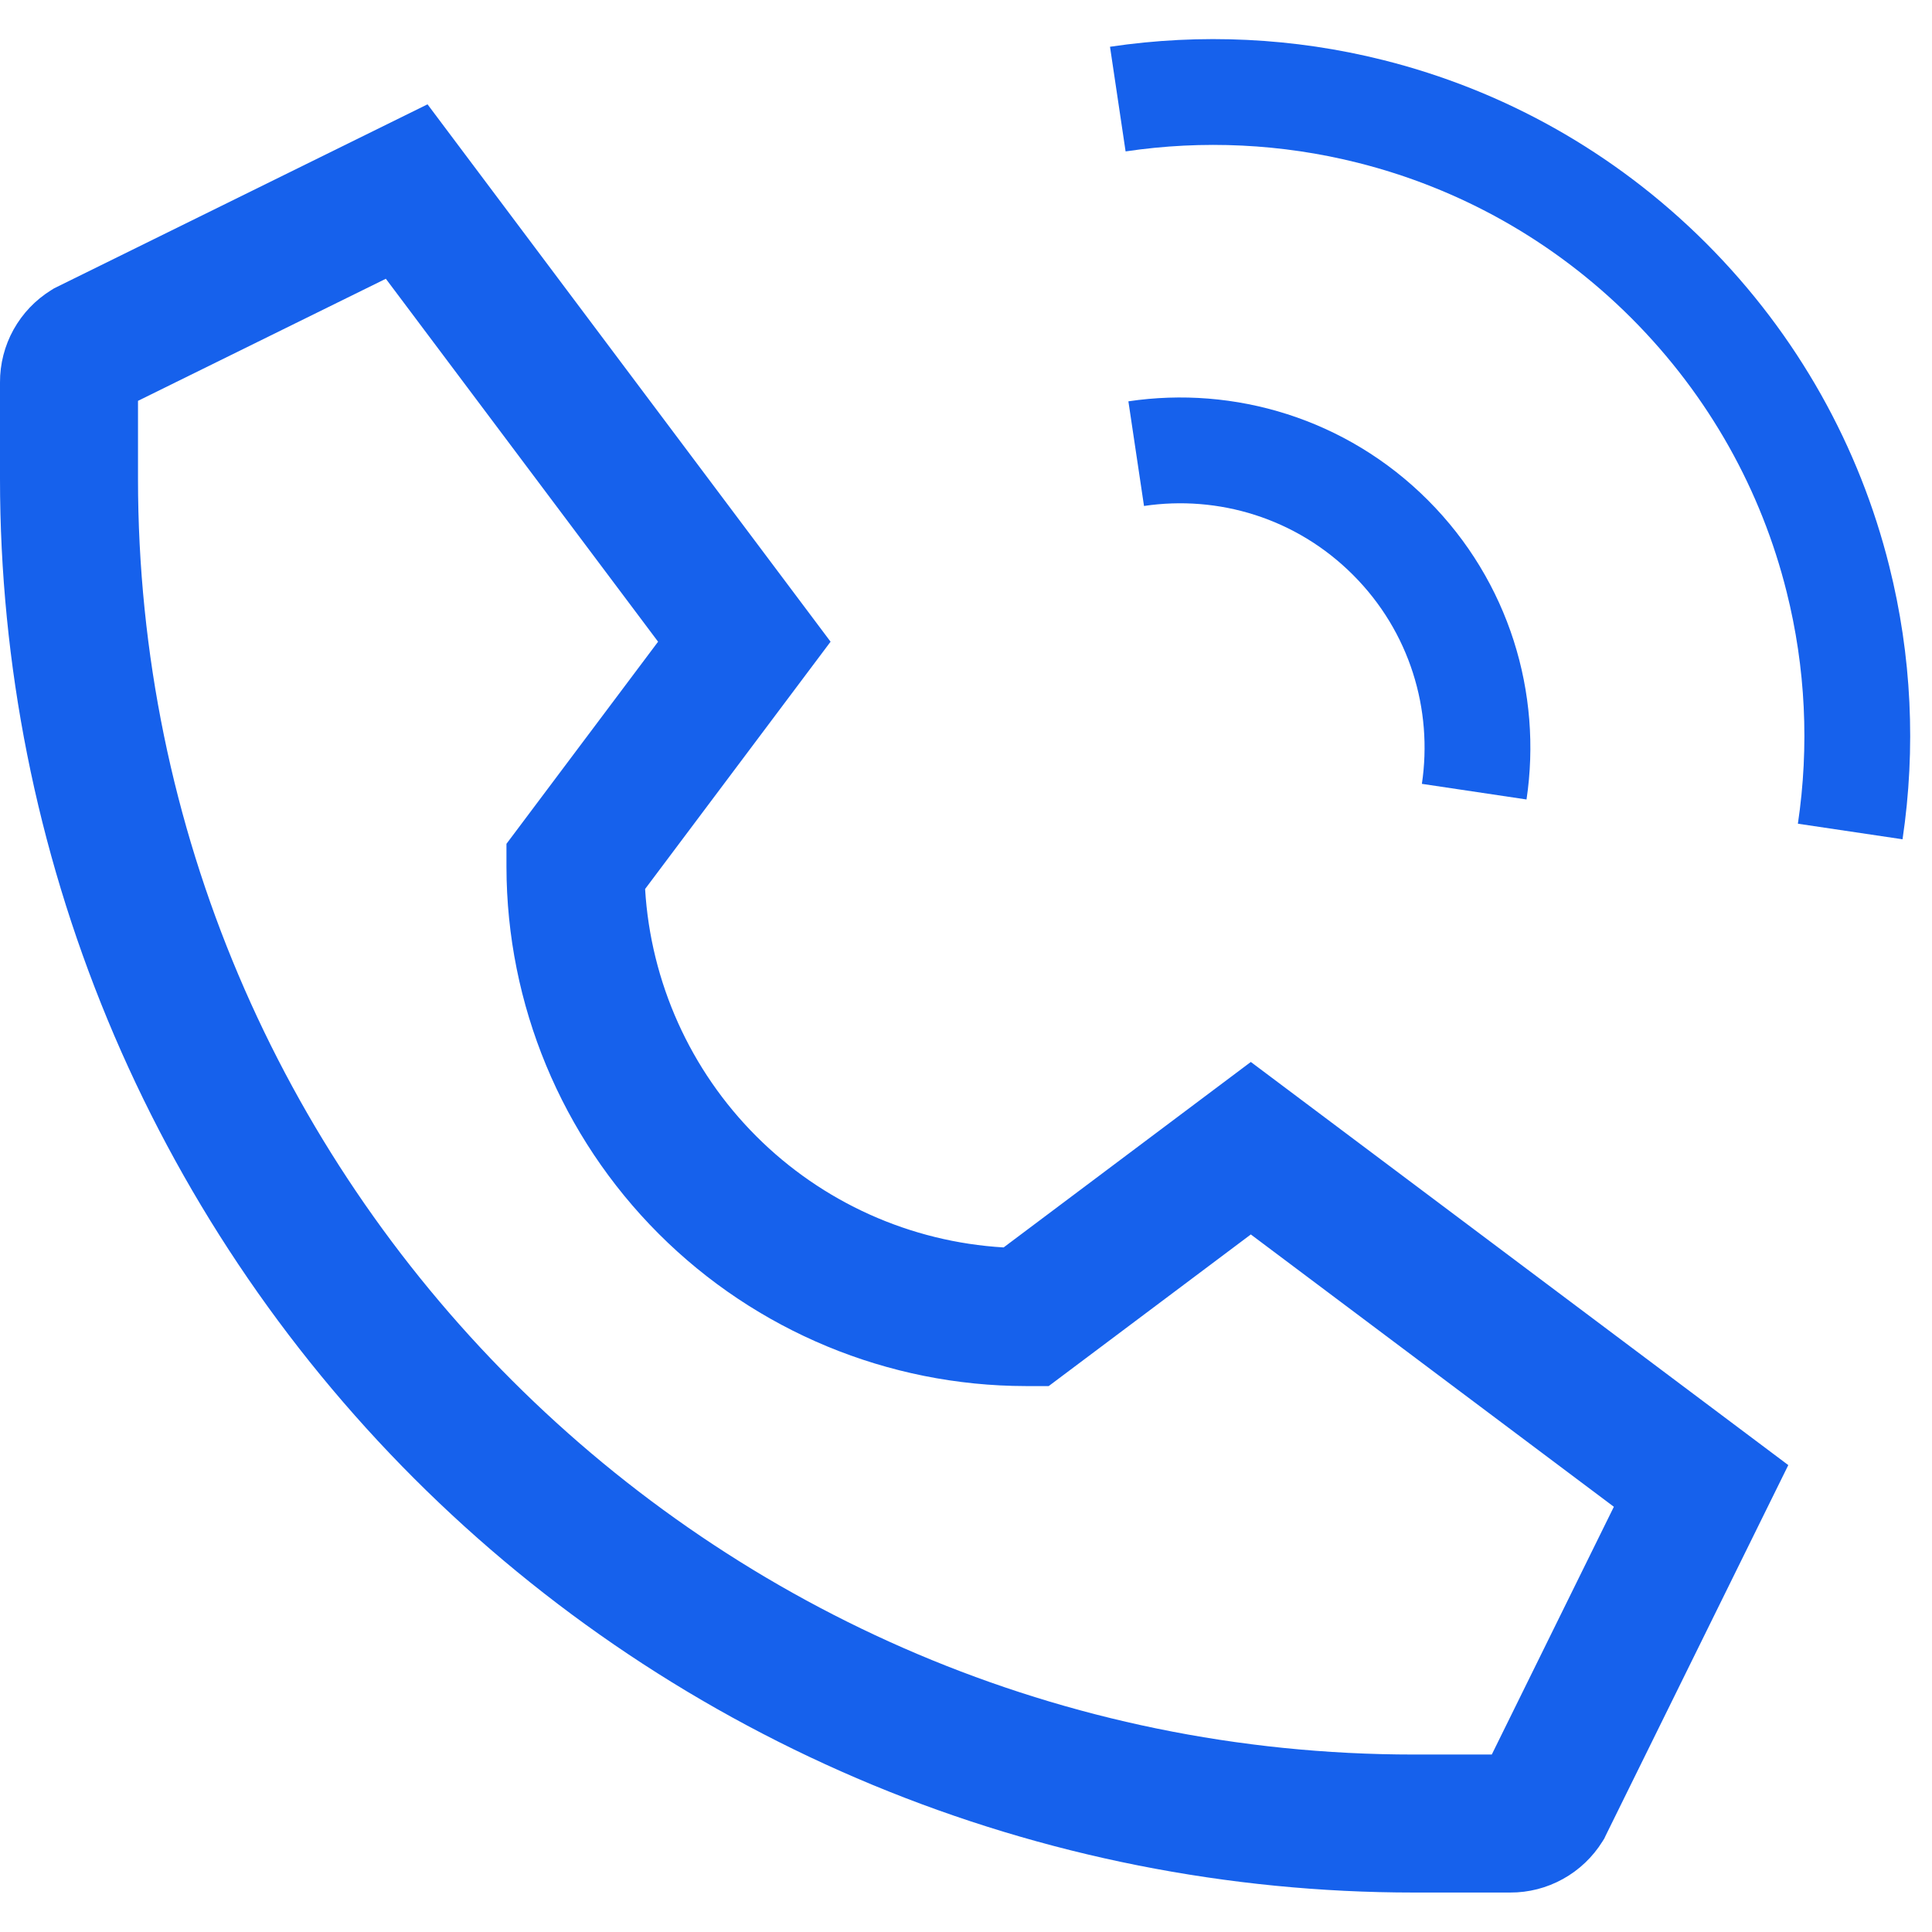
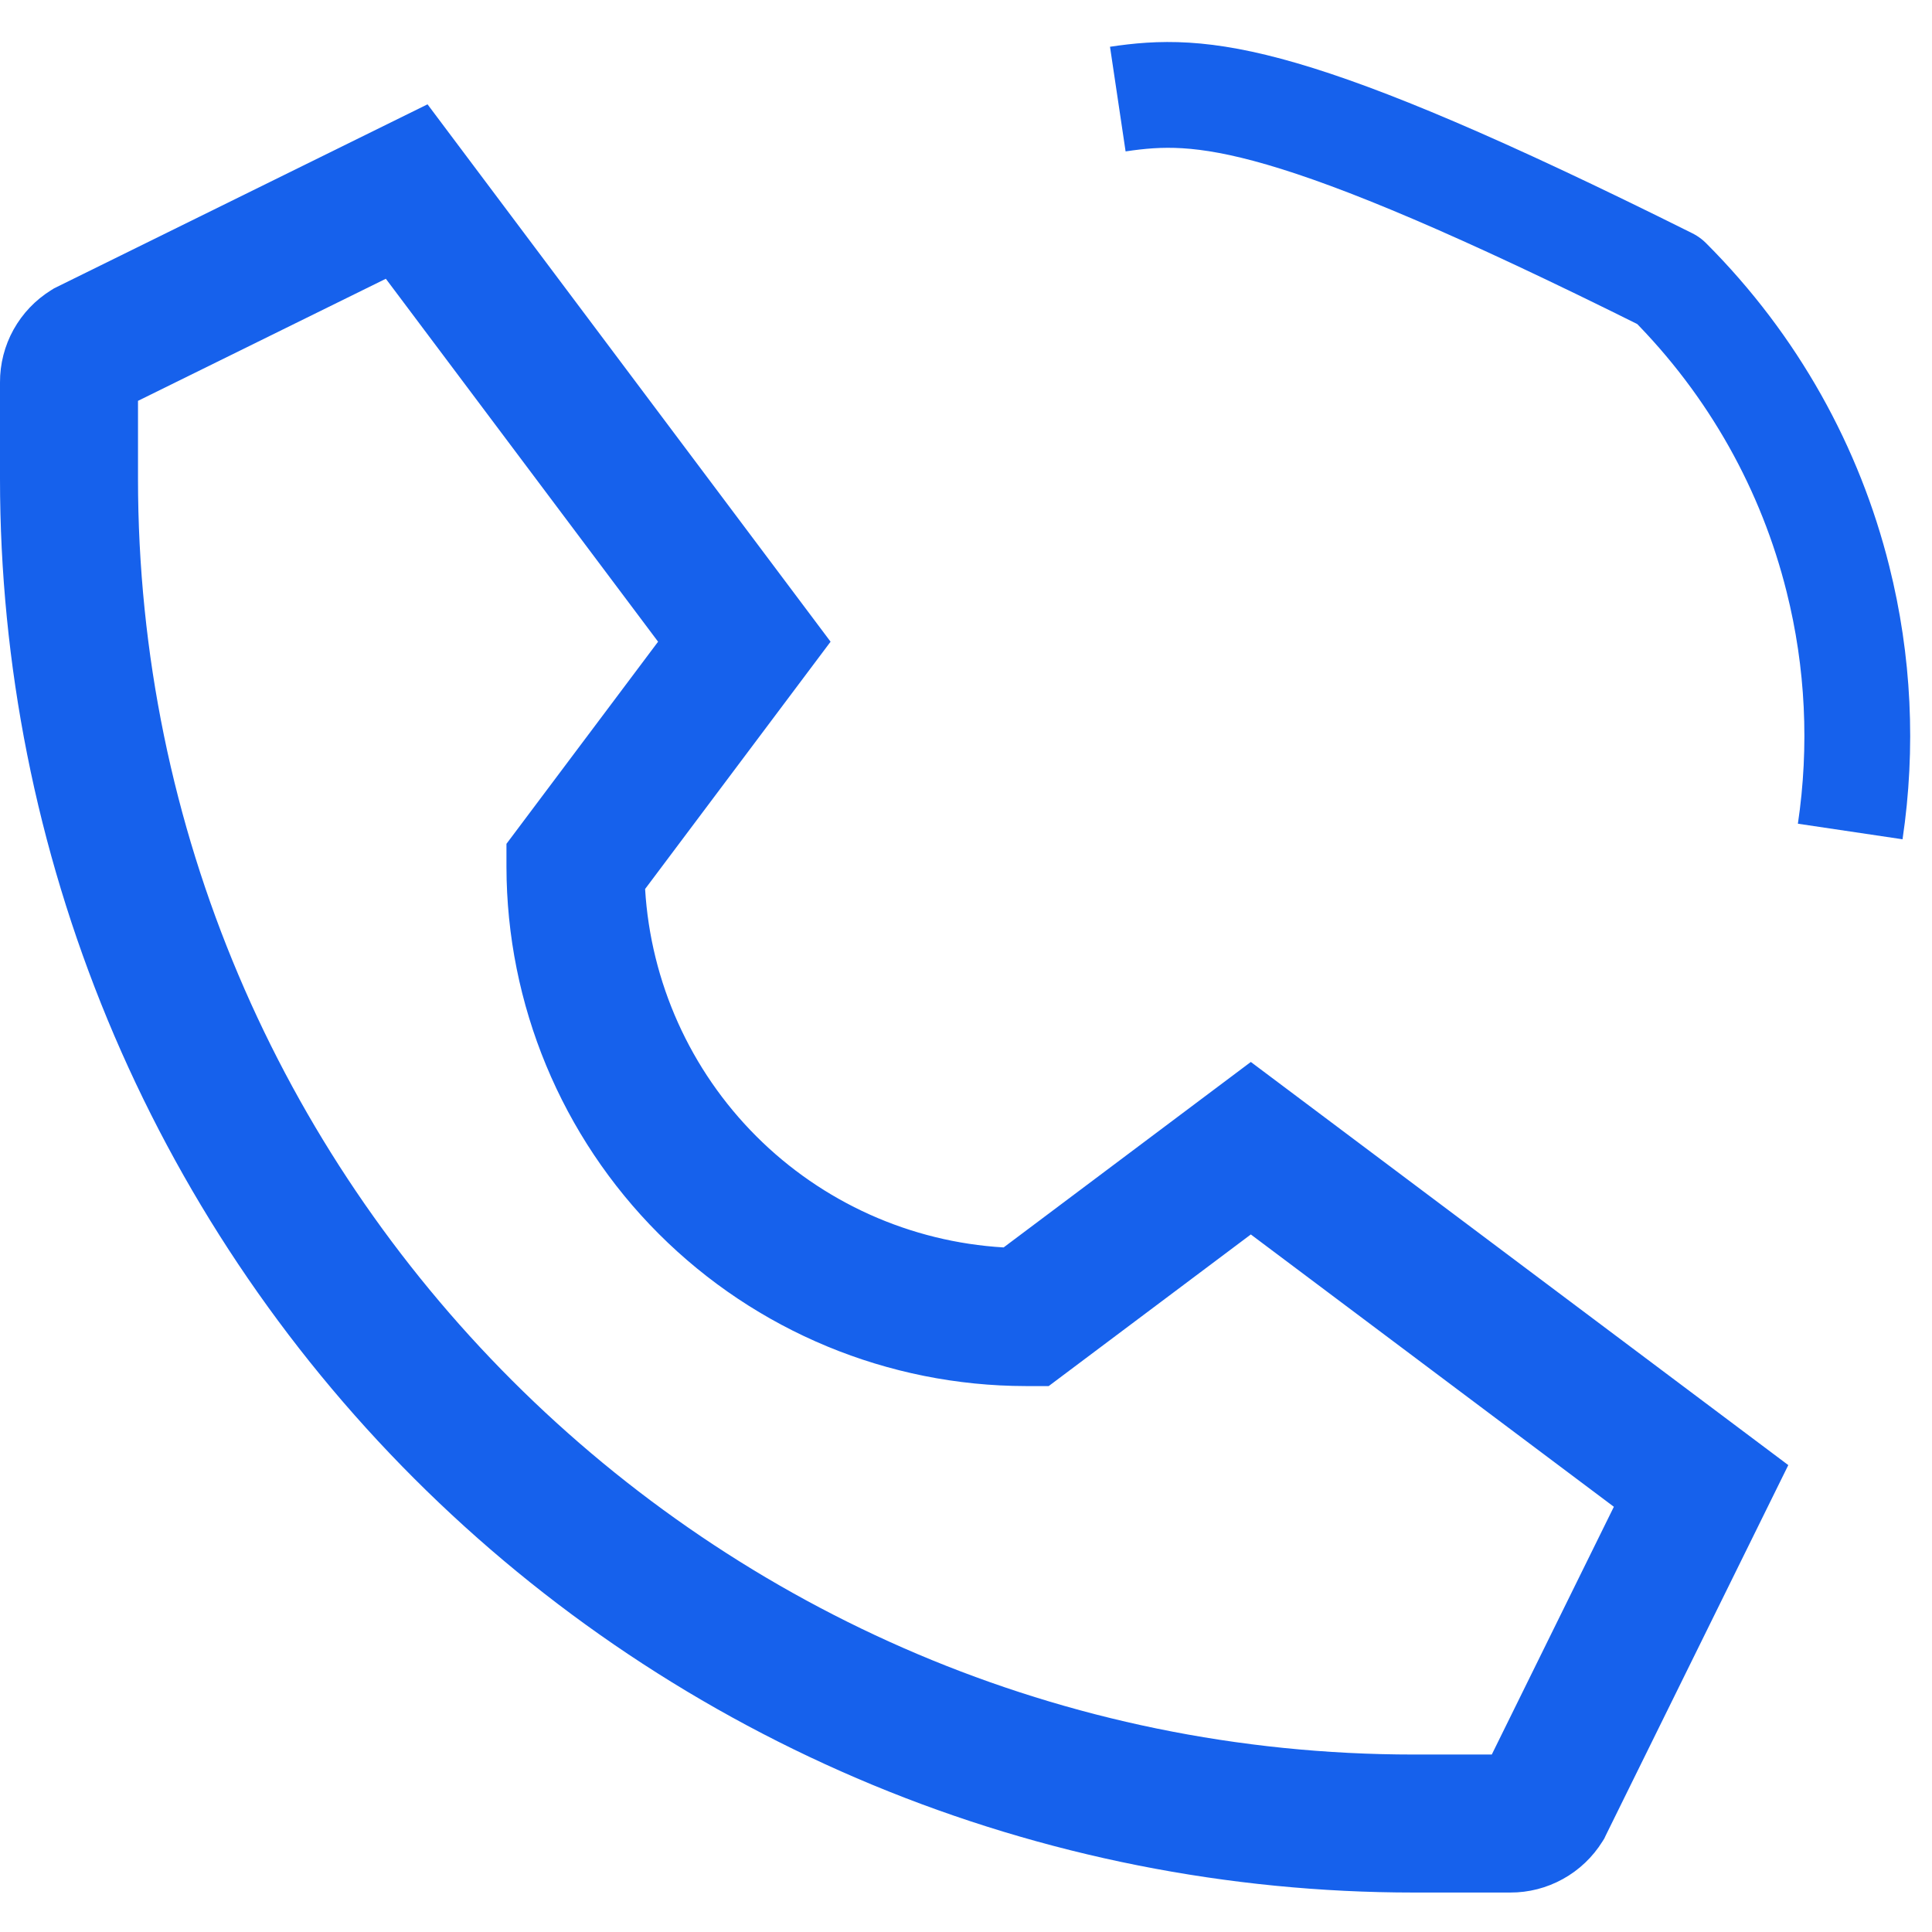
<svg xmlns="http://www.w3.org/2000/svg" width="21" height="21" viewBox="0 0 21 21" fill="none">
-   <path d="M20.111 9.038C20.247 8.124 20.203 7.19 19.977 6.291C19.68 5.103 19.066 3.979 18.138 3.05C17.209 2.122 16.085 1.509 14.897 1.211C13.998 0.985 13.063 0.941 12.15 1.077" stroke="#1661EC" stroke-width="1.15" stroke-linejoin="round" />
-   <path d="M16.024 8.605C16.17 7.627 15.866 6.595 15.113 5.842C14.36 5.089 13.328 4.785 12.35 4.931" stroke="#1661EC" stroke-width="1.15" stroke-linejoin="round" />
+   <path d="M20.111 9.038C20.247 8.124 20.203 7.19 19.977 6.291C19.68 5.103 19.066 3.979 18.138 3.05C13.998 0.985 13.063 0.941 12.15 1.077" stroke="#1661EC" stroke-width="1.15" stroke-linejoin="round" />
  <path d="M0.556 3.154L0.588 3.134L4.647 1.134L9.028 6.975L7.012 9.663C7.073 10.677 7.503 11.633 8.221 12.351C8.939 13.069 9.895 13.499 10.909 13.559L13.596 11.543L19.438 15.925L17.454 19.95L17.438 19.984L17.418 20.016C17.312 20.186 17.164 20.327 16.988 20.424C16.813 20.521 16.616 20.572 16.415 20.571H15.367C13.349 20.571 11.351 20.174 9.487 19.402C7.622 18.629 5.928 17.497 4.501 16.07C3.074 14.643 1.942 12.949 1.17 11.085C0.398 9.22 0 7.222 0 5.204V4.157C-0.001 3.956 0.05 3.758 0.147 3.583C0.245 3.407 0.385 3.26 0.556 3.154ZM1.5 5.204C1.5 12.851 7.721 19.071 15.367 19.071H16.215L17.542 16.378L13.596 13.418L11.399 15.066H11.149C9.653 15.064 8.218 14.469 7.16 13.411C6.102 12.353 5.507 10.918 5.505 9.422V9.172L7.153 6.975L4.194 3.03L1.5 4.357V5.204Z" fill="#1661EC" />
</svg>